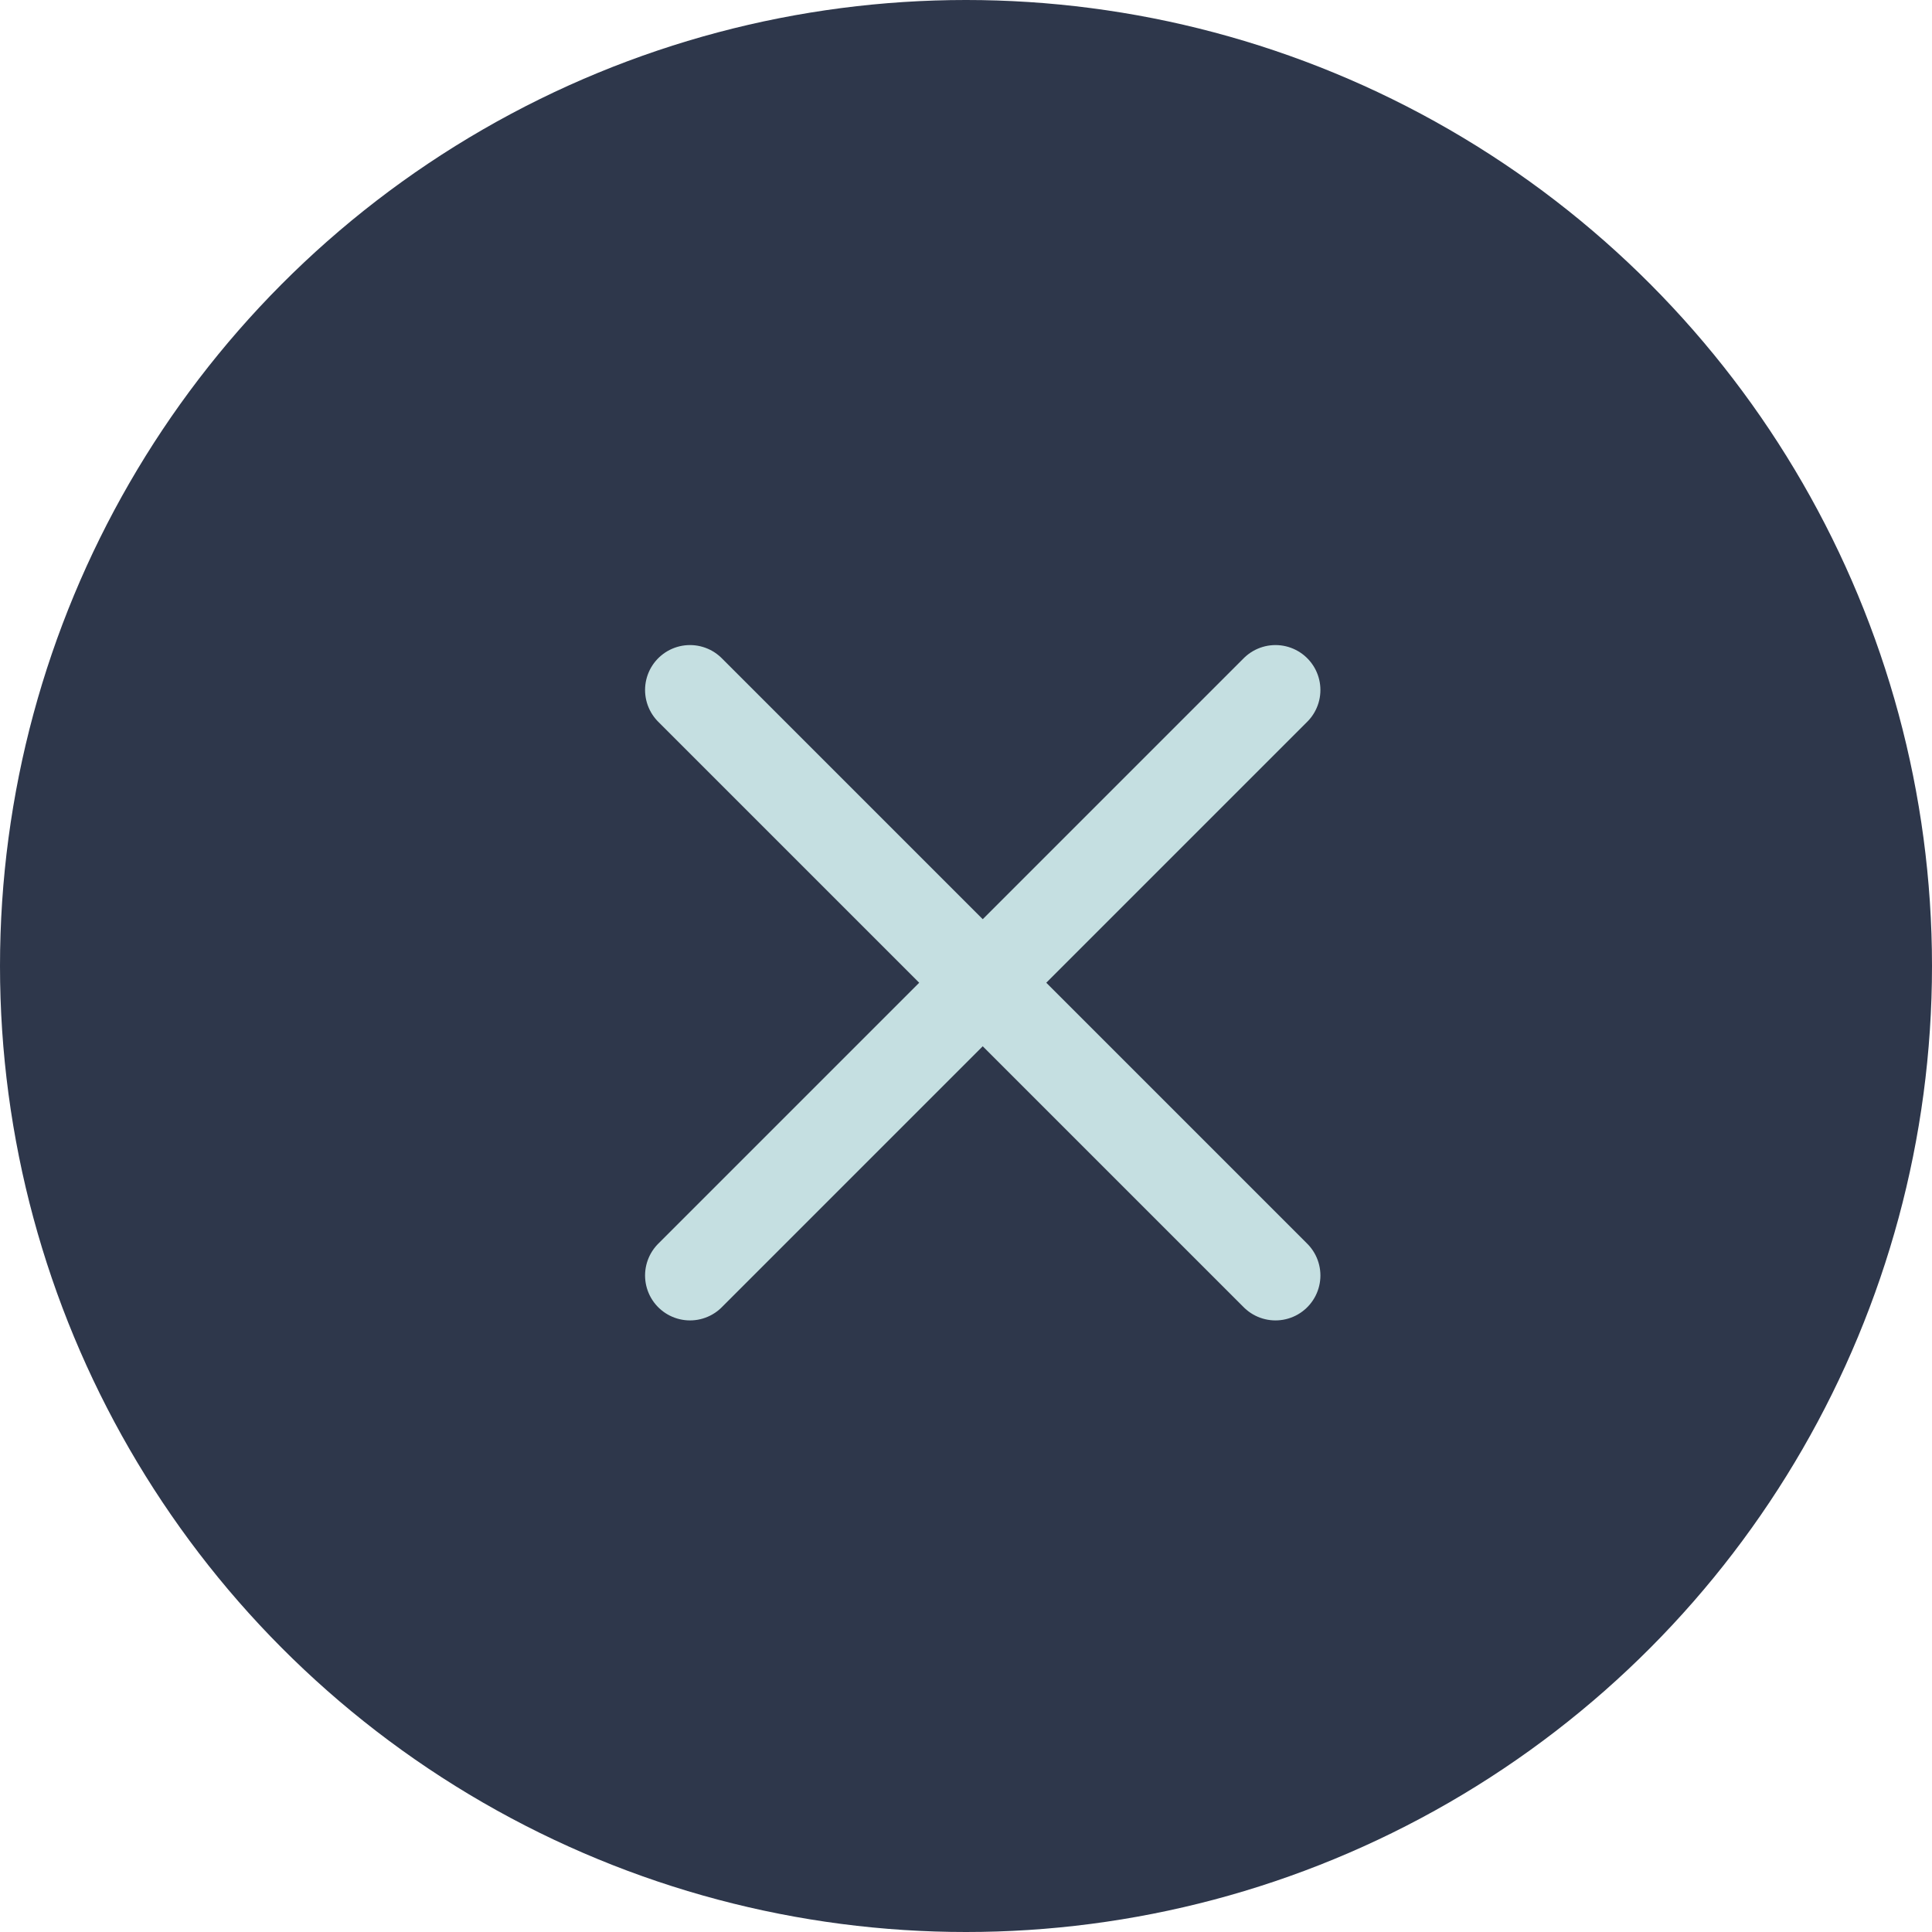
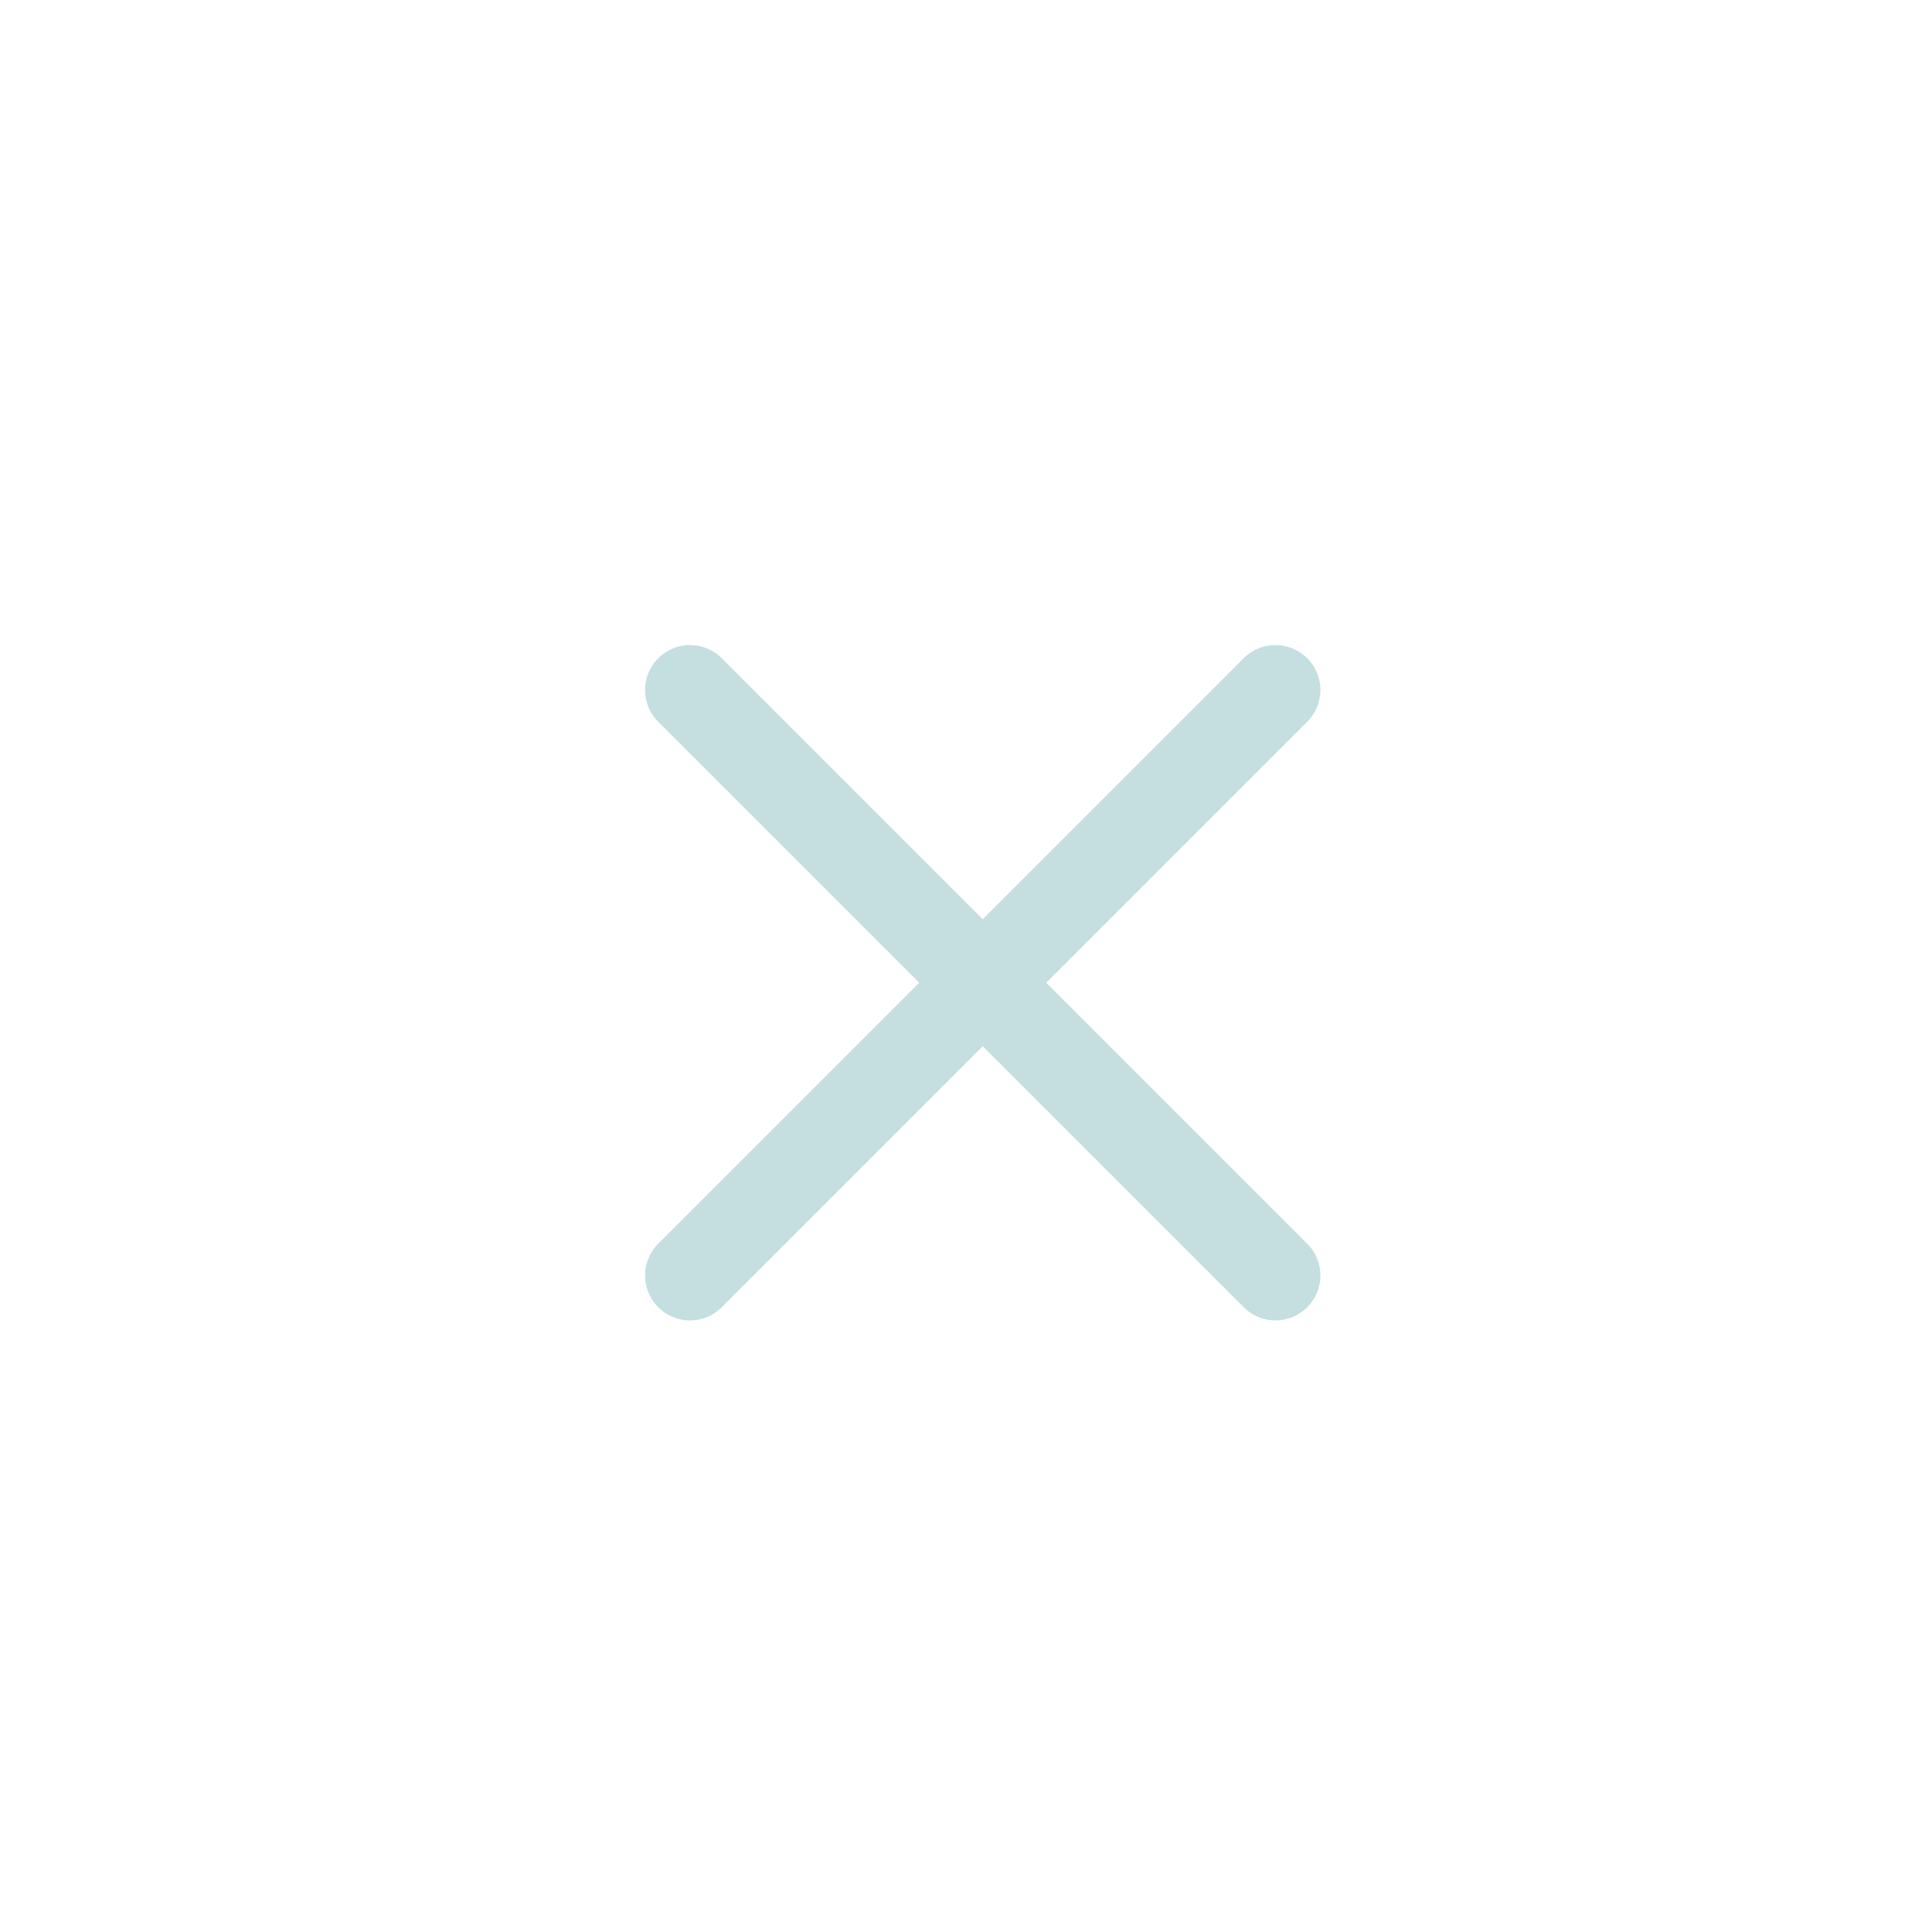
<svg xmlns="http://www.w3.org/2000/svg" width="43" height="43" viewBox="0 0 43 43" fill="none">
-   <circle cx="21.5" cy="21.5" r="21.5" fill="#2E374B" />
  <path d="M15.357 15.357L28.388 28.388" stroke="#C5DFE1" stroke-width="2" stroke-linecap="round" stroke-linejoin="round" />
  <path d="M28.388 15.357L15.357 28.388" stroke="#C5DFE1" stroke-width="2" stroke-linecap="round" stroke-linejoin="round" />
</svg>